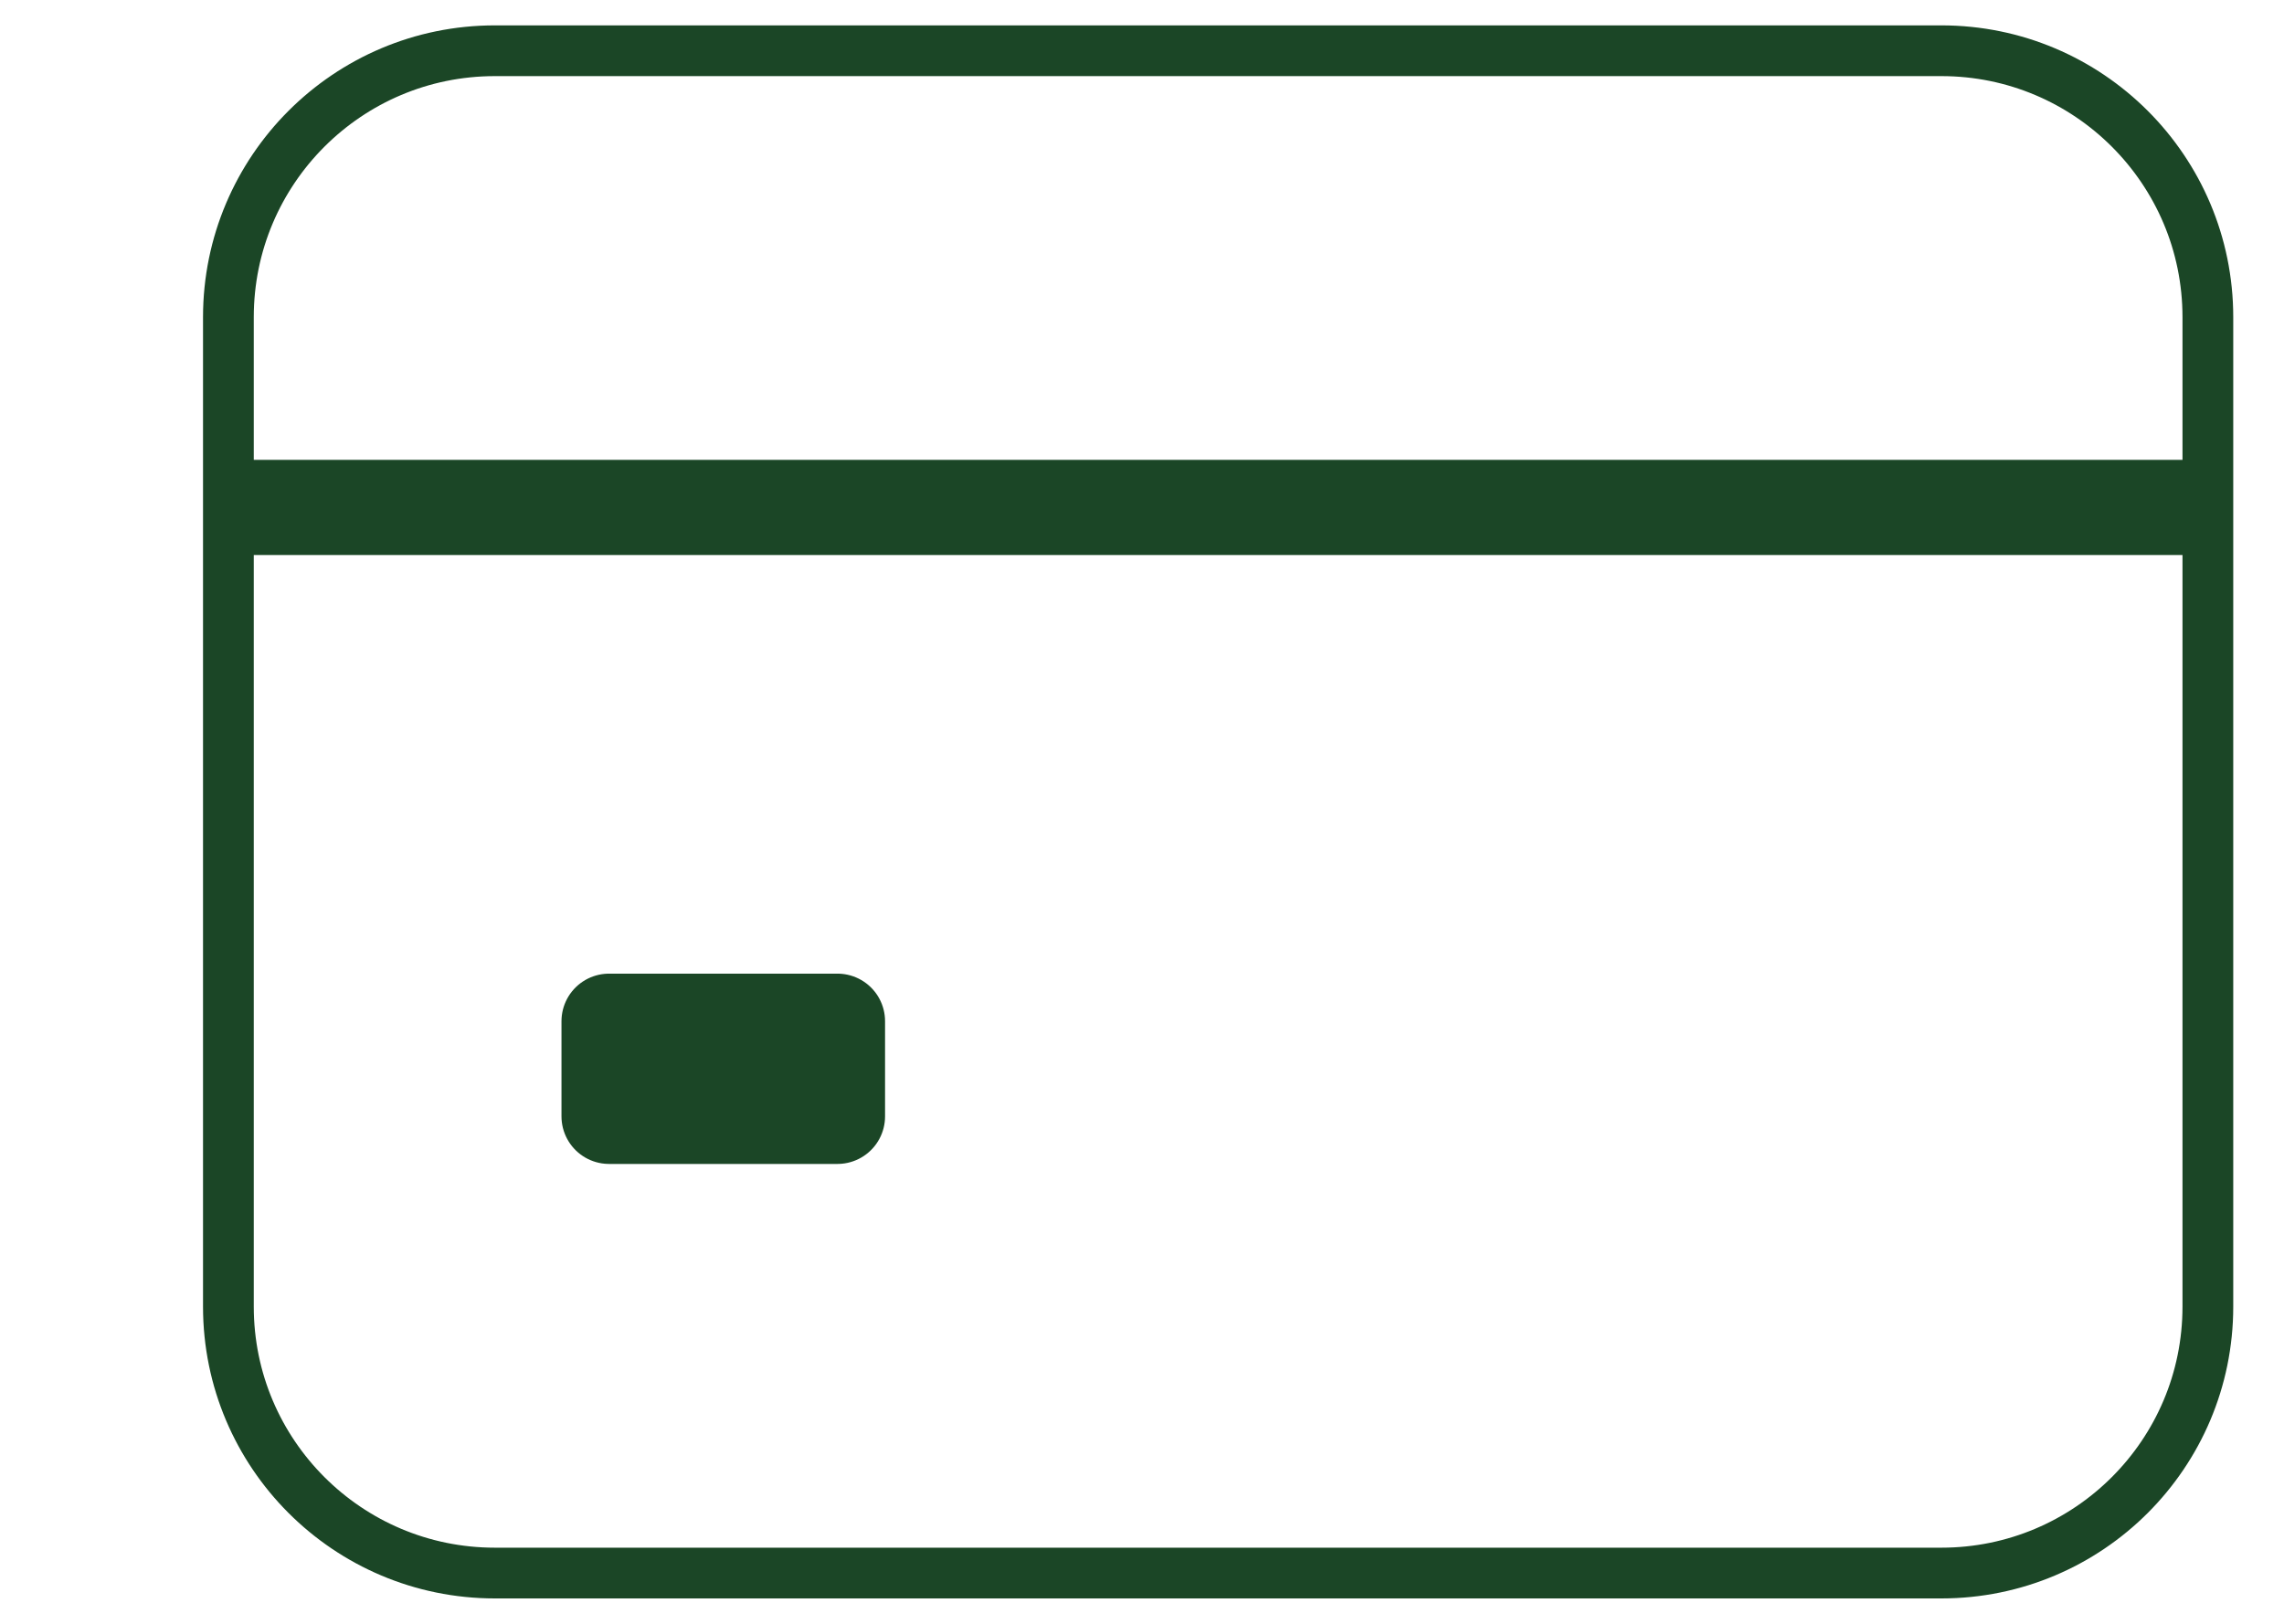
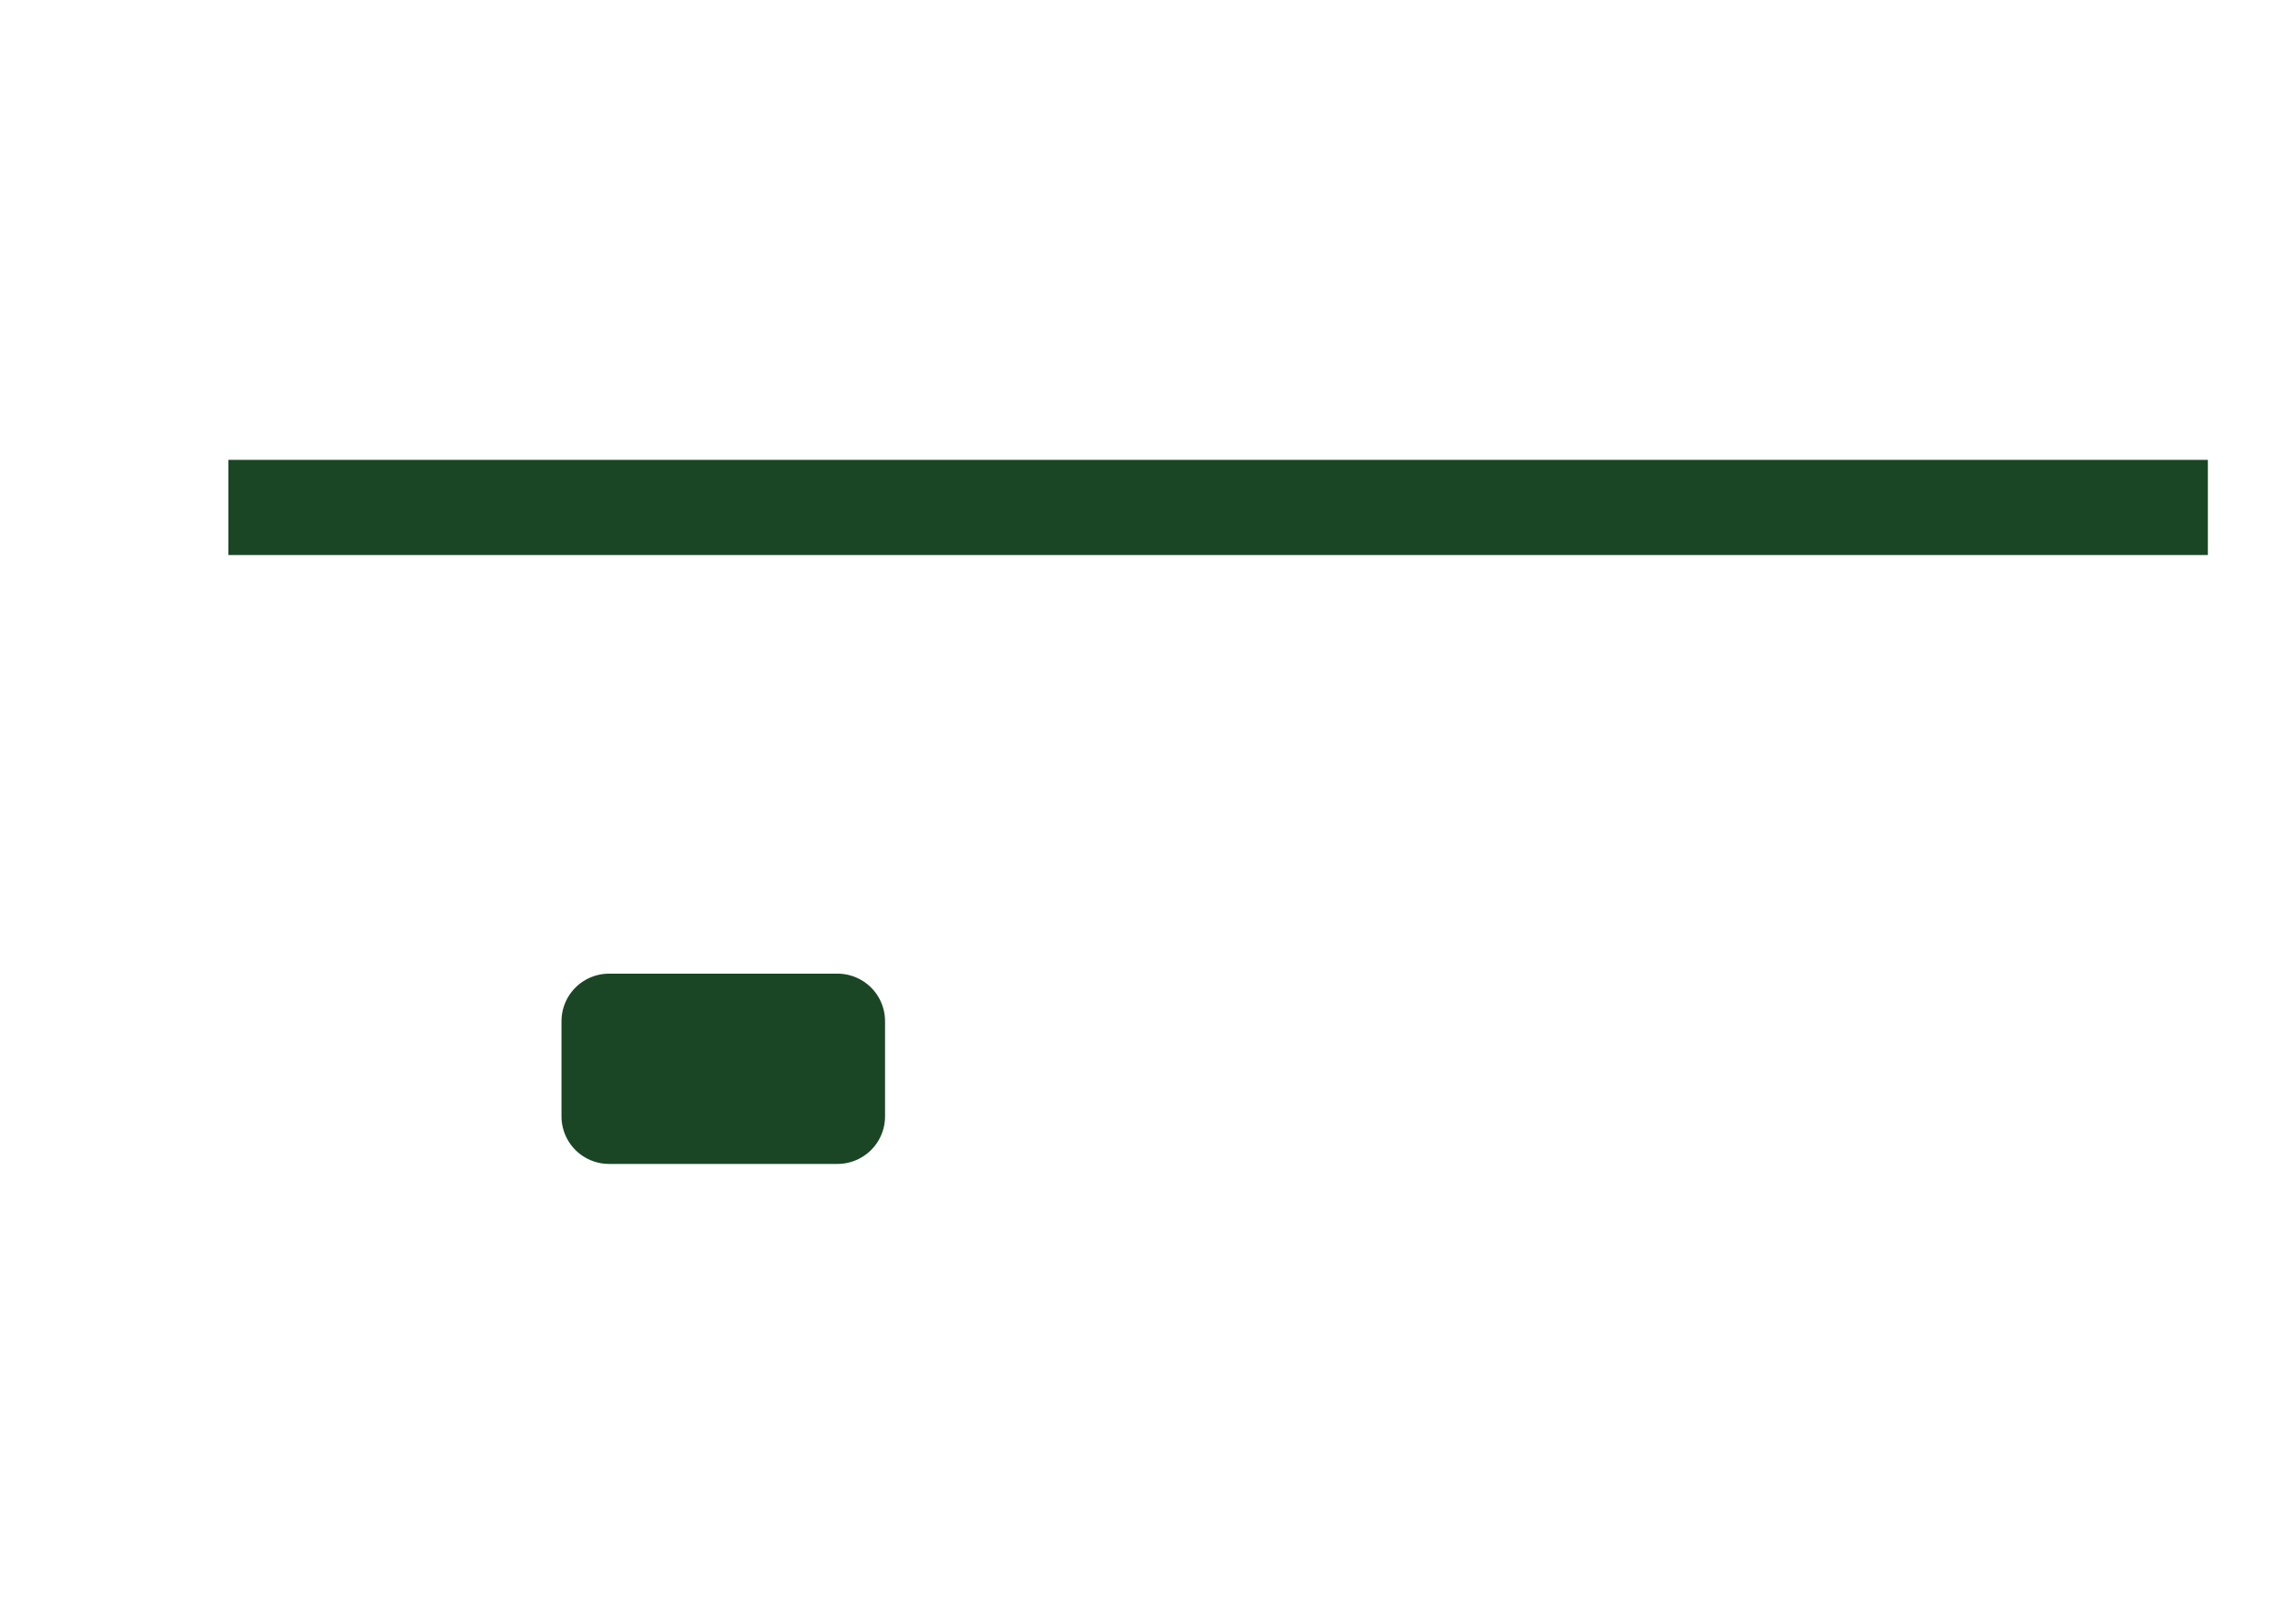
<svg xmlns="http://www.w3.org/2000/svg" width="45" height="32" viewBox="0 0 45 32" fill="none">
-   <path d="M38.25 1H9.75C6.851 1 4.5 3.351 4.5 6.25V25.75C4.5 28.649 6.851 31 9.75 31H38.25C41.15 31 43.5 28.649 43.5 25.75V6.25C43.5 3.351 41.15 1 38.25 1Z" stroke="#1B4626" stroke-linecap="round" stroke-linejoin="round" />
-   <path d="M4.5 10H43.5M12 20.125H16.5V22H12V20.125Z" stroke="#1B4626" stroke-width="1.875" stroke-linejoin="round" />
+   <path d="M4.5 10H43.5M12 20.125H16.5V22H12Z" stroke="#1B4626" stroke-width="1.875" stroke-linejoin="round" />
</svg>